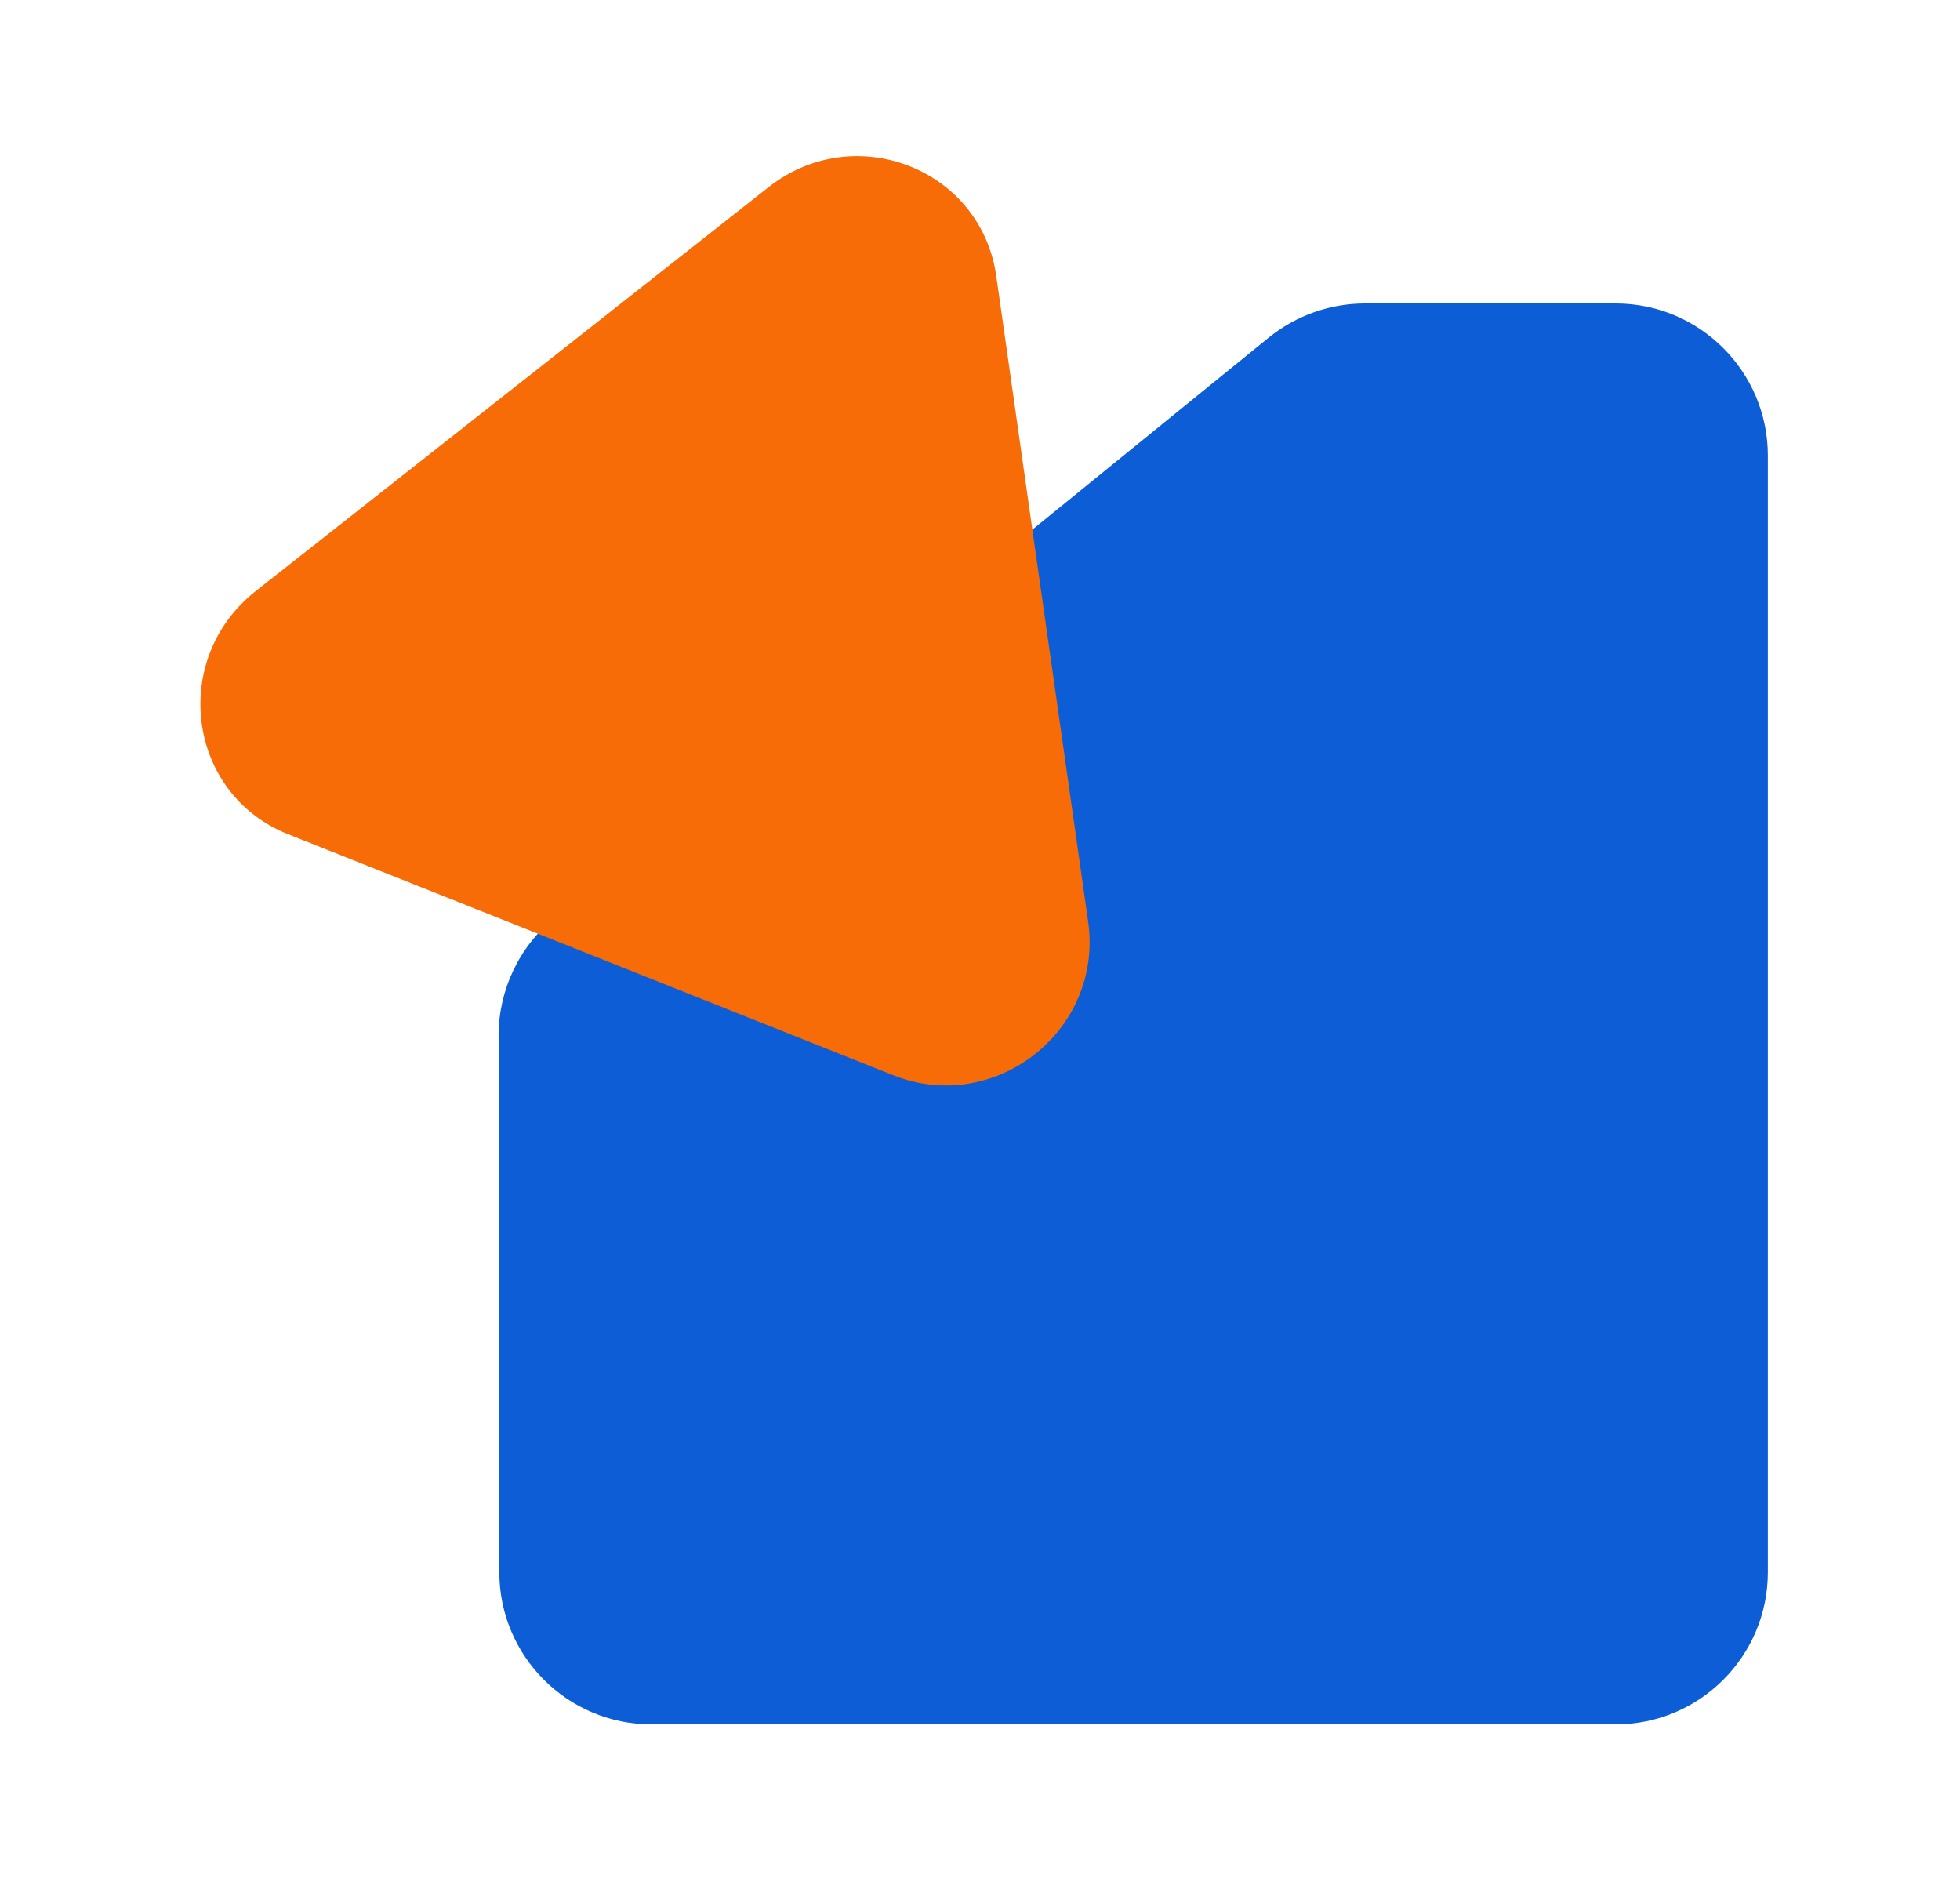
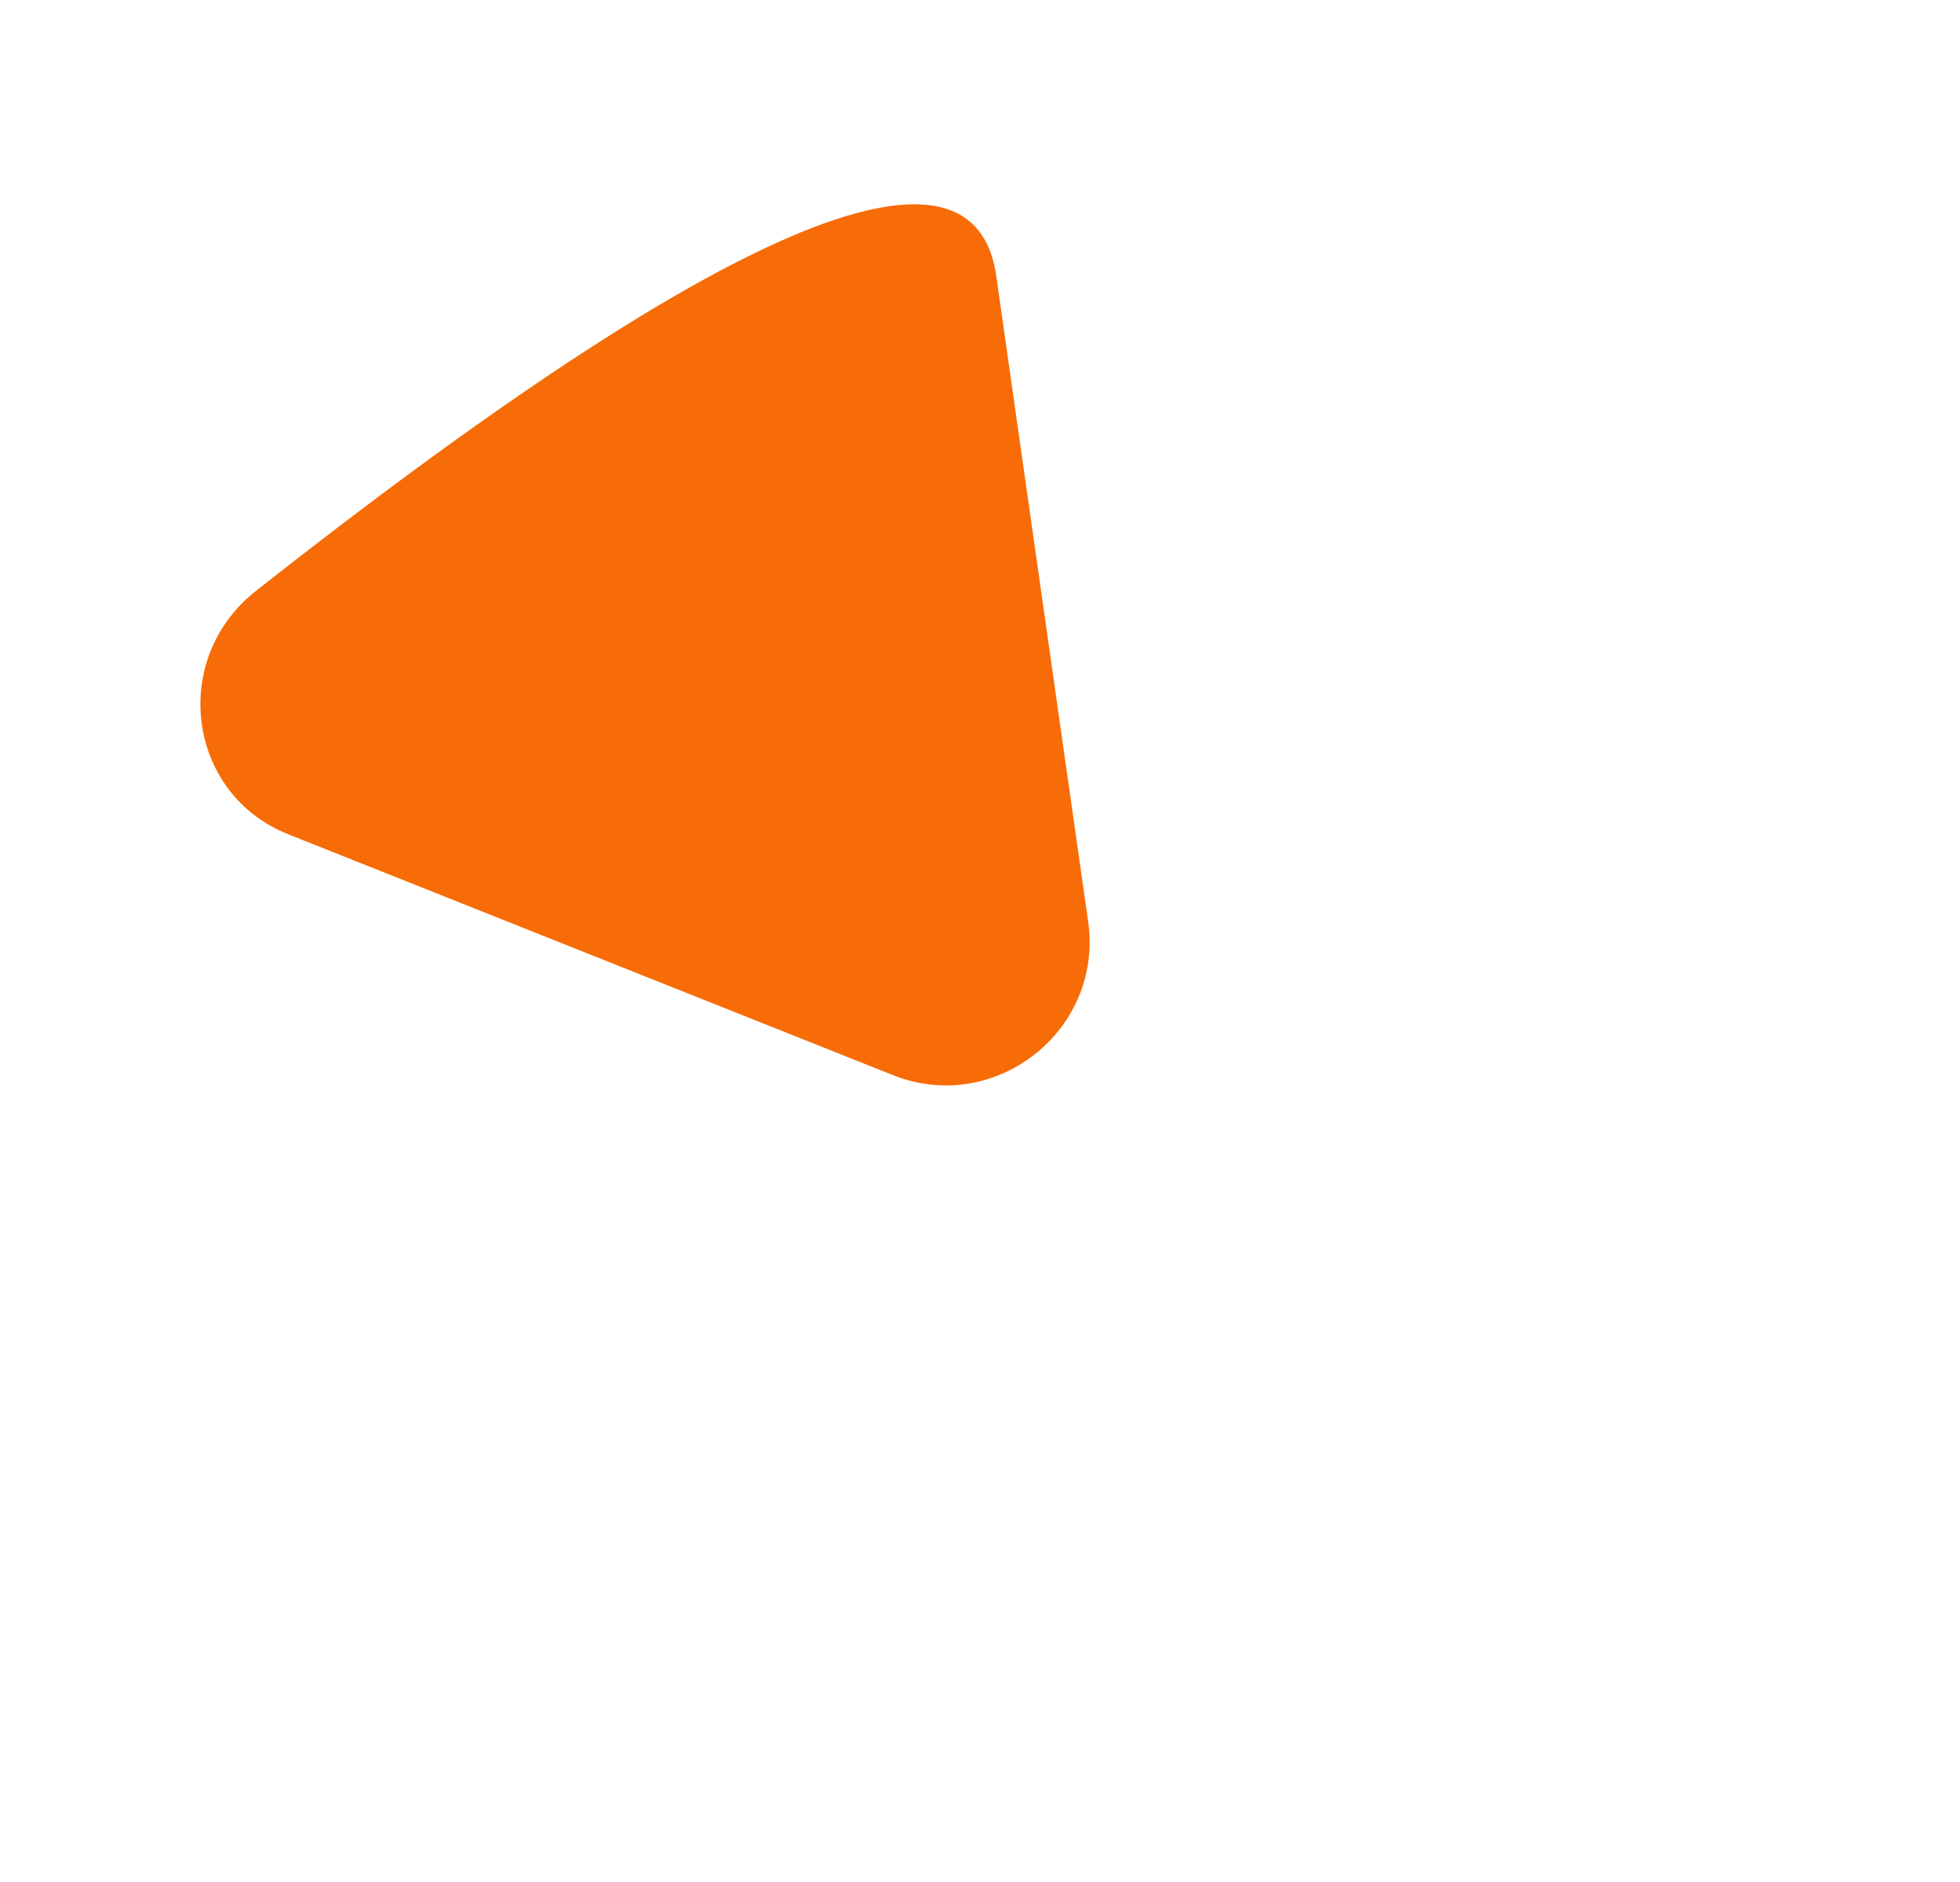
<svg xmlns="http://www.w3.org/2000/svg" width="25" height="24" viewBox="0 0 25 24" fill="none">
  <g clip-path="url(#clip0_2618_2438)">
-     <path d="M6.359 13.21C6.359 12.63 6.619 12.07 7.079 11.7L16.189 4.3C16.539 4.02 16.969 3.87 17.409 3.87H20.609C21.679 3.87 22.549 4.74 22.549 5.81V20.05C22.549 21.12 21.679 21.99 20.609 21.99H8.309C7.239 21.99 6.369 21.12 6.369 20.05V13.21H6.359Z" fill="#0D5DD6" />
-     <path d="M13.879 11.75C14.079 13.14 12.689 14.23 11.389 13.71L3.679 10.64C2.389 10.13 2.159 8.41 3.259 7.54L9.799 2.39C10.899 1.52 12.519 2.15 12.709 3.53L13.879 11.75Z" fill="#F76C06" />
+     <path d="M13.879 11.75C14.079 13.14 12.689 14.23 11.389 13.71L3.679 10.64C2.389 10.13 2.159 8.41 3.259 7.54C10.899 1.52 12.519 2.15 12.709 3.53L13.879 11.75Z" fill="#F76C06" />
  </g>
  <defs>
    <clipPath id="clip0_2618_2438">
      <rect width="24" height="24" fill="white" transform="translate(0.549)" />
    </clipPath>
  </defs>
</svg>